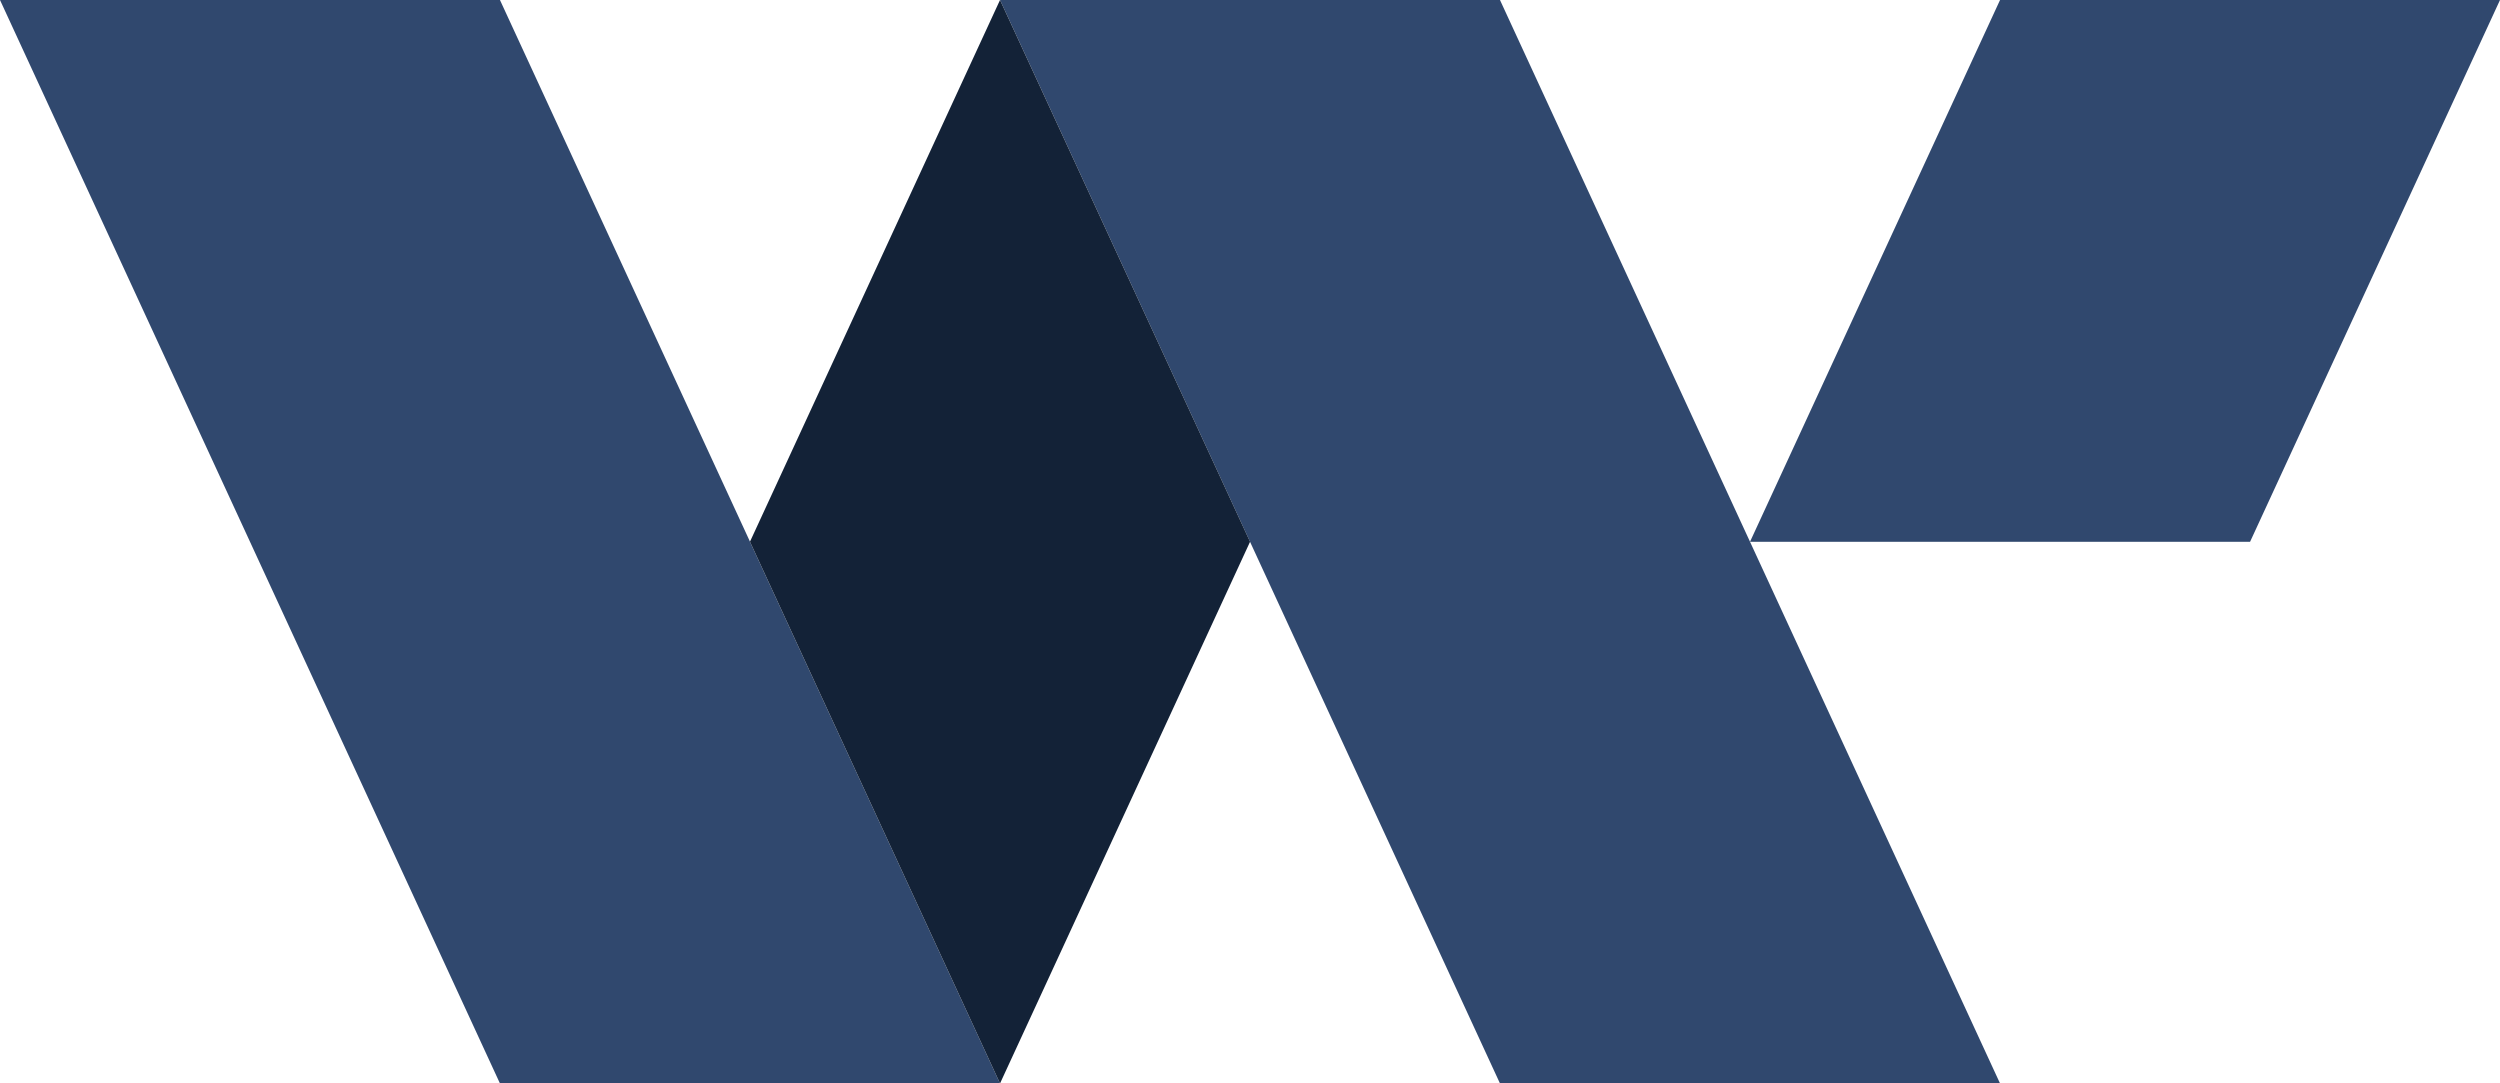
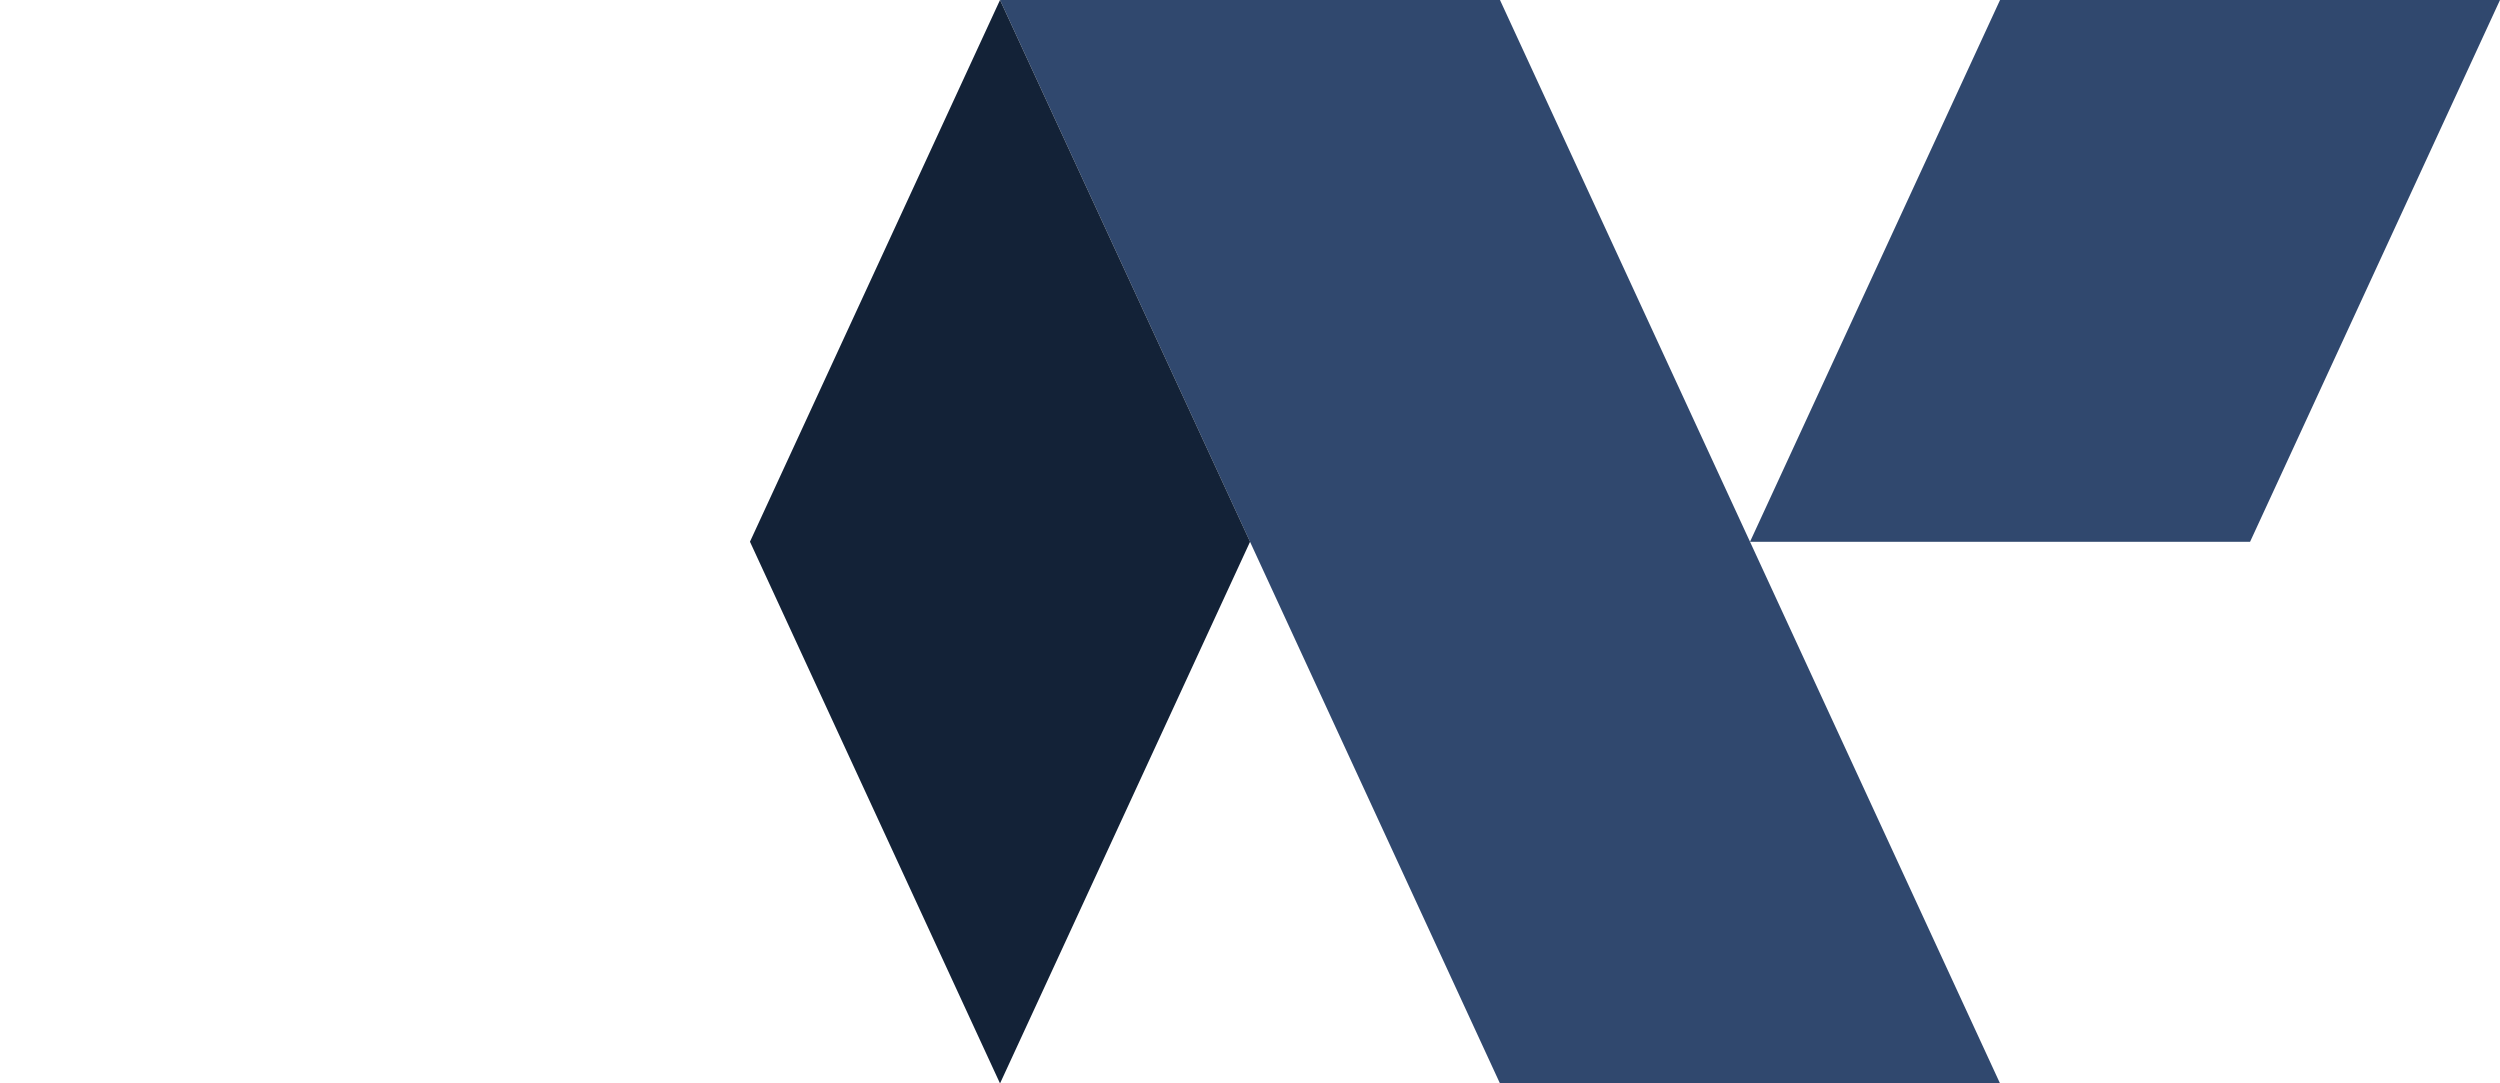
<svg xmlns="http://www.w3.org/2000/svg" width="743" height="322" viewBox="0 0 743 322" fill="none">
  <g clip-path="url(#clip0_13_163)">
    <path d="M297.207 0L445.794 322H594.413L520.103 161.016L445.794 0H297.207Z" fill="#30486E" />
-     <path d="M0 0L148.587 322H297.207L222.897 161.016V160.984L148.587 0H0Z" fill="#30486E" />
    <path d="M222.897 160.984V161.016L297.206 322L371.516 161.016L297.206 0L222.897 160.984Z" fill="#132237" />
    <path d="M594.413 0L520.103 161.016H668.723L743 0H594.413Z" fill="#30486E" />
  </g>
  <defs>
    <clipPath id="clip0_13_163">
      <rect width="743" height="322" fill="white" />
    </clipPath>
  </defs>
</svg>